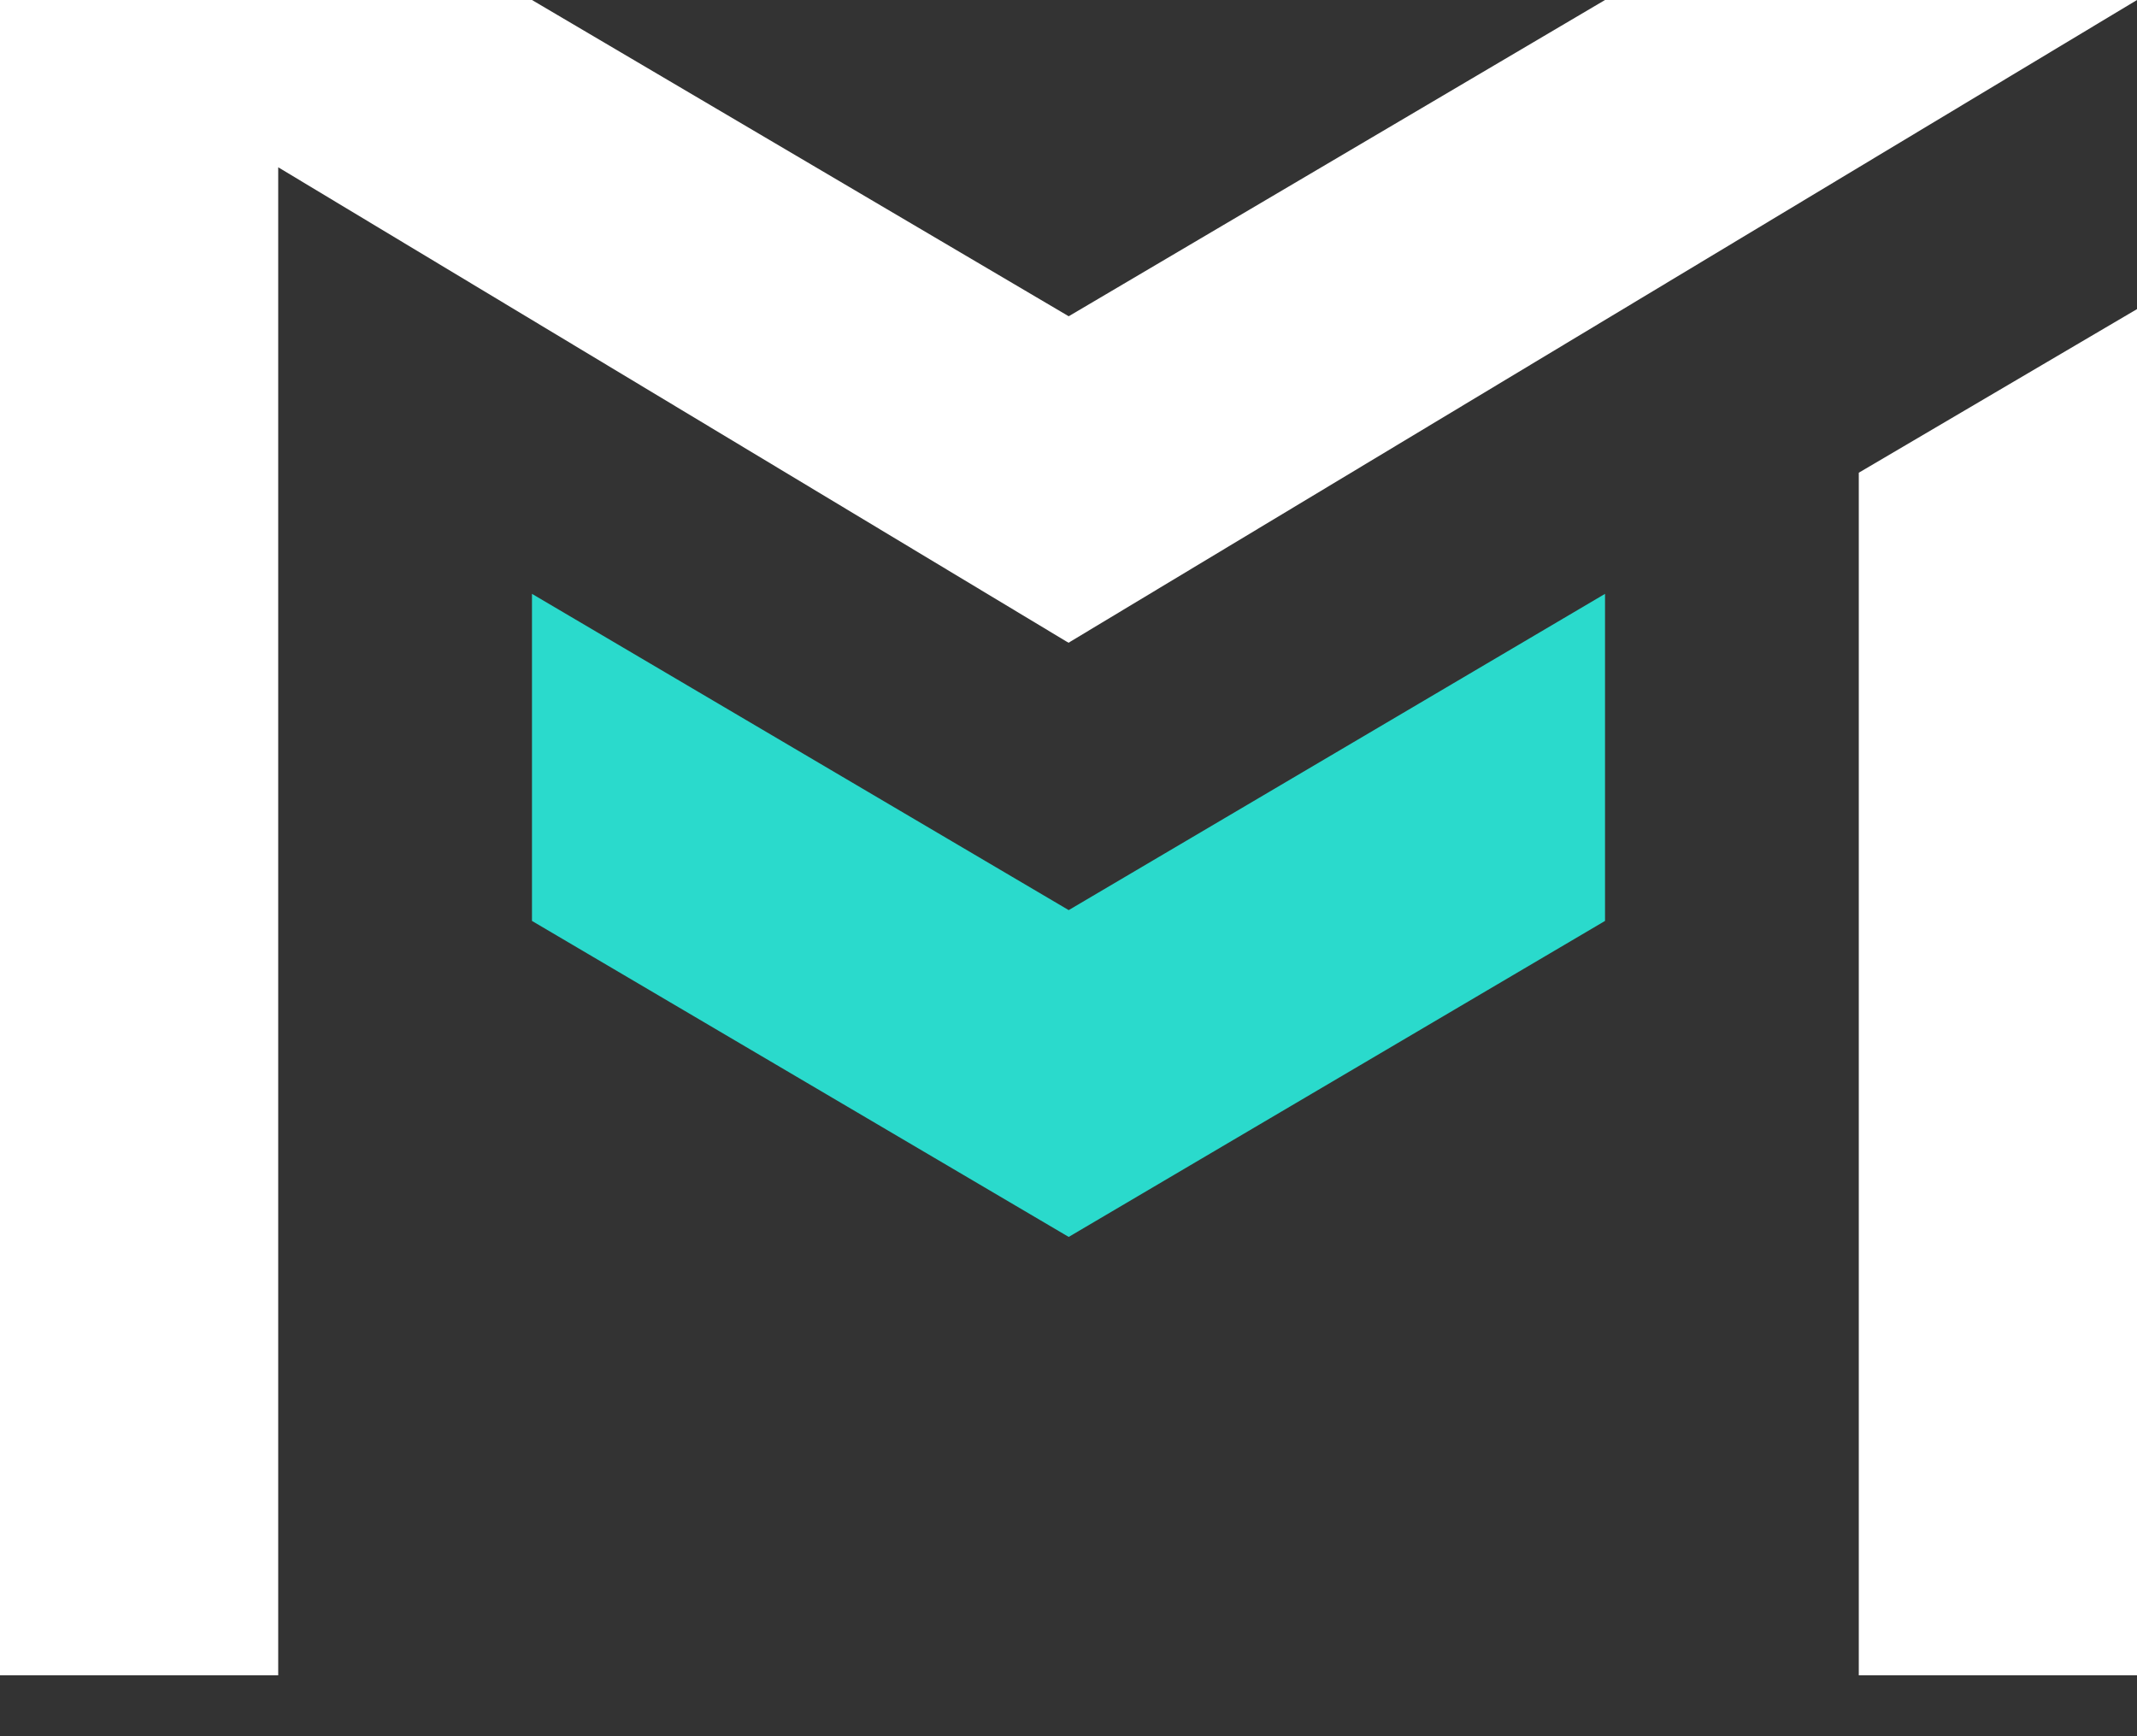
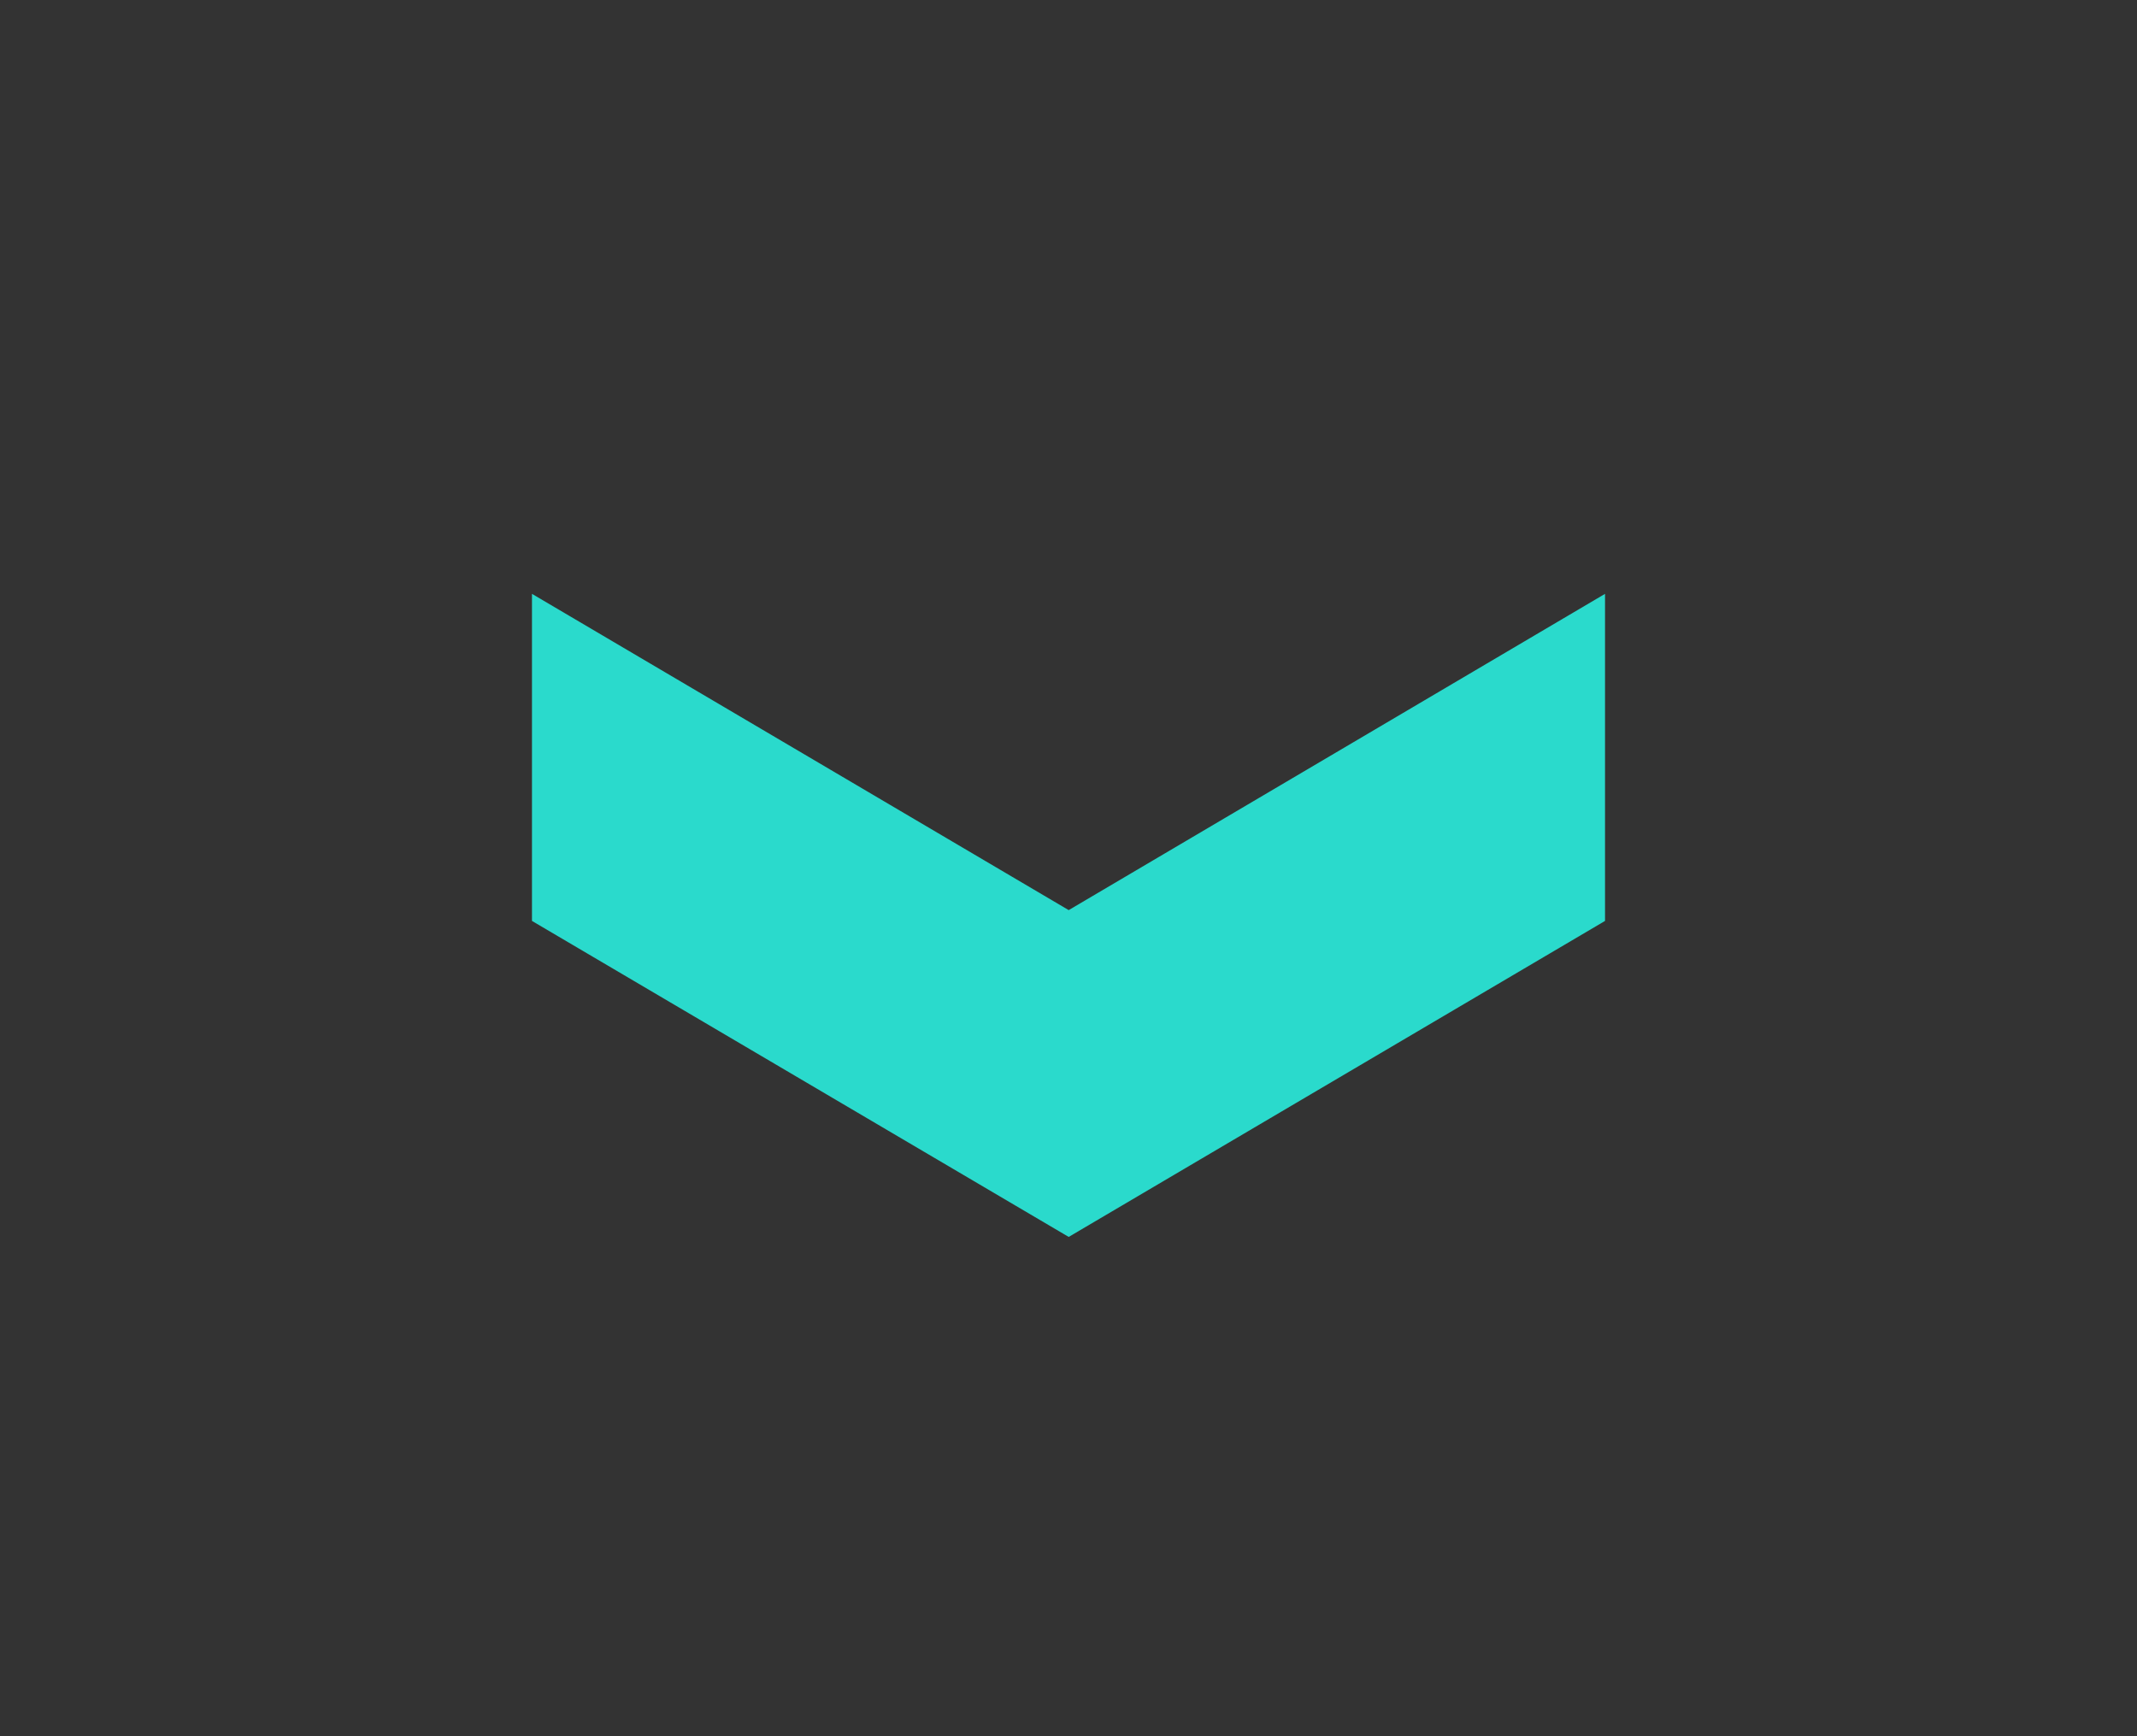
<svg xmlns="http://www.w3.org/2000/svg" width="32" height="26" viewBox="0 0 32 26" fill="none">
  <rect x="0" y="0" width="32" height="26" fill="#333333" stroke="none" />
-   <path d="M27.834 7.079L32 4.629V25.088H27.834V7.079Z" fill="white" />
  <path d="M24.034 8.893V13.791L16.003 18.523L7.966 13.791V8.893L16.003 13.629L24.034 8.893Z" fill="#2ADACC" />
-   <path d="M32 0L27.834 2.505L16.027 9.609L16.003 9.625L15.973 9.609L4.166 2.505V25.088H0V0H7.966L16.003 4.736L24.034 0H32Z" fill="white" />
</svg>